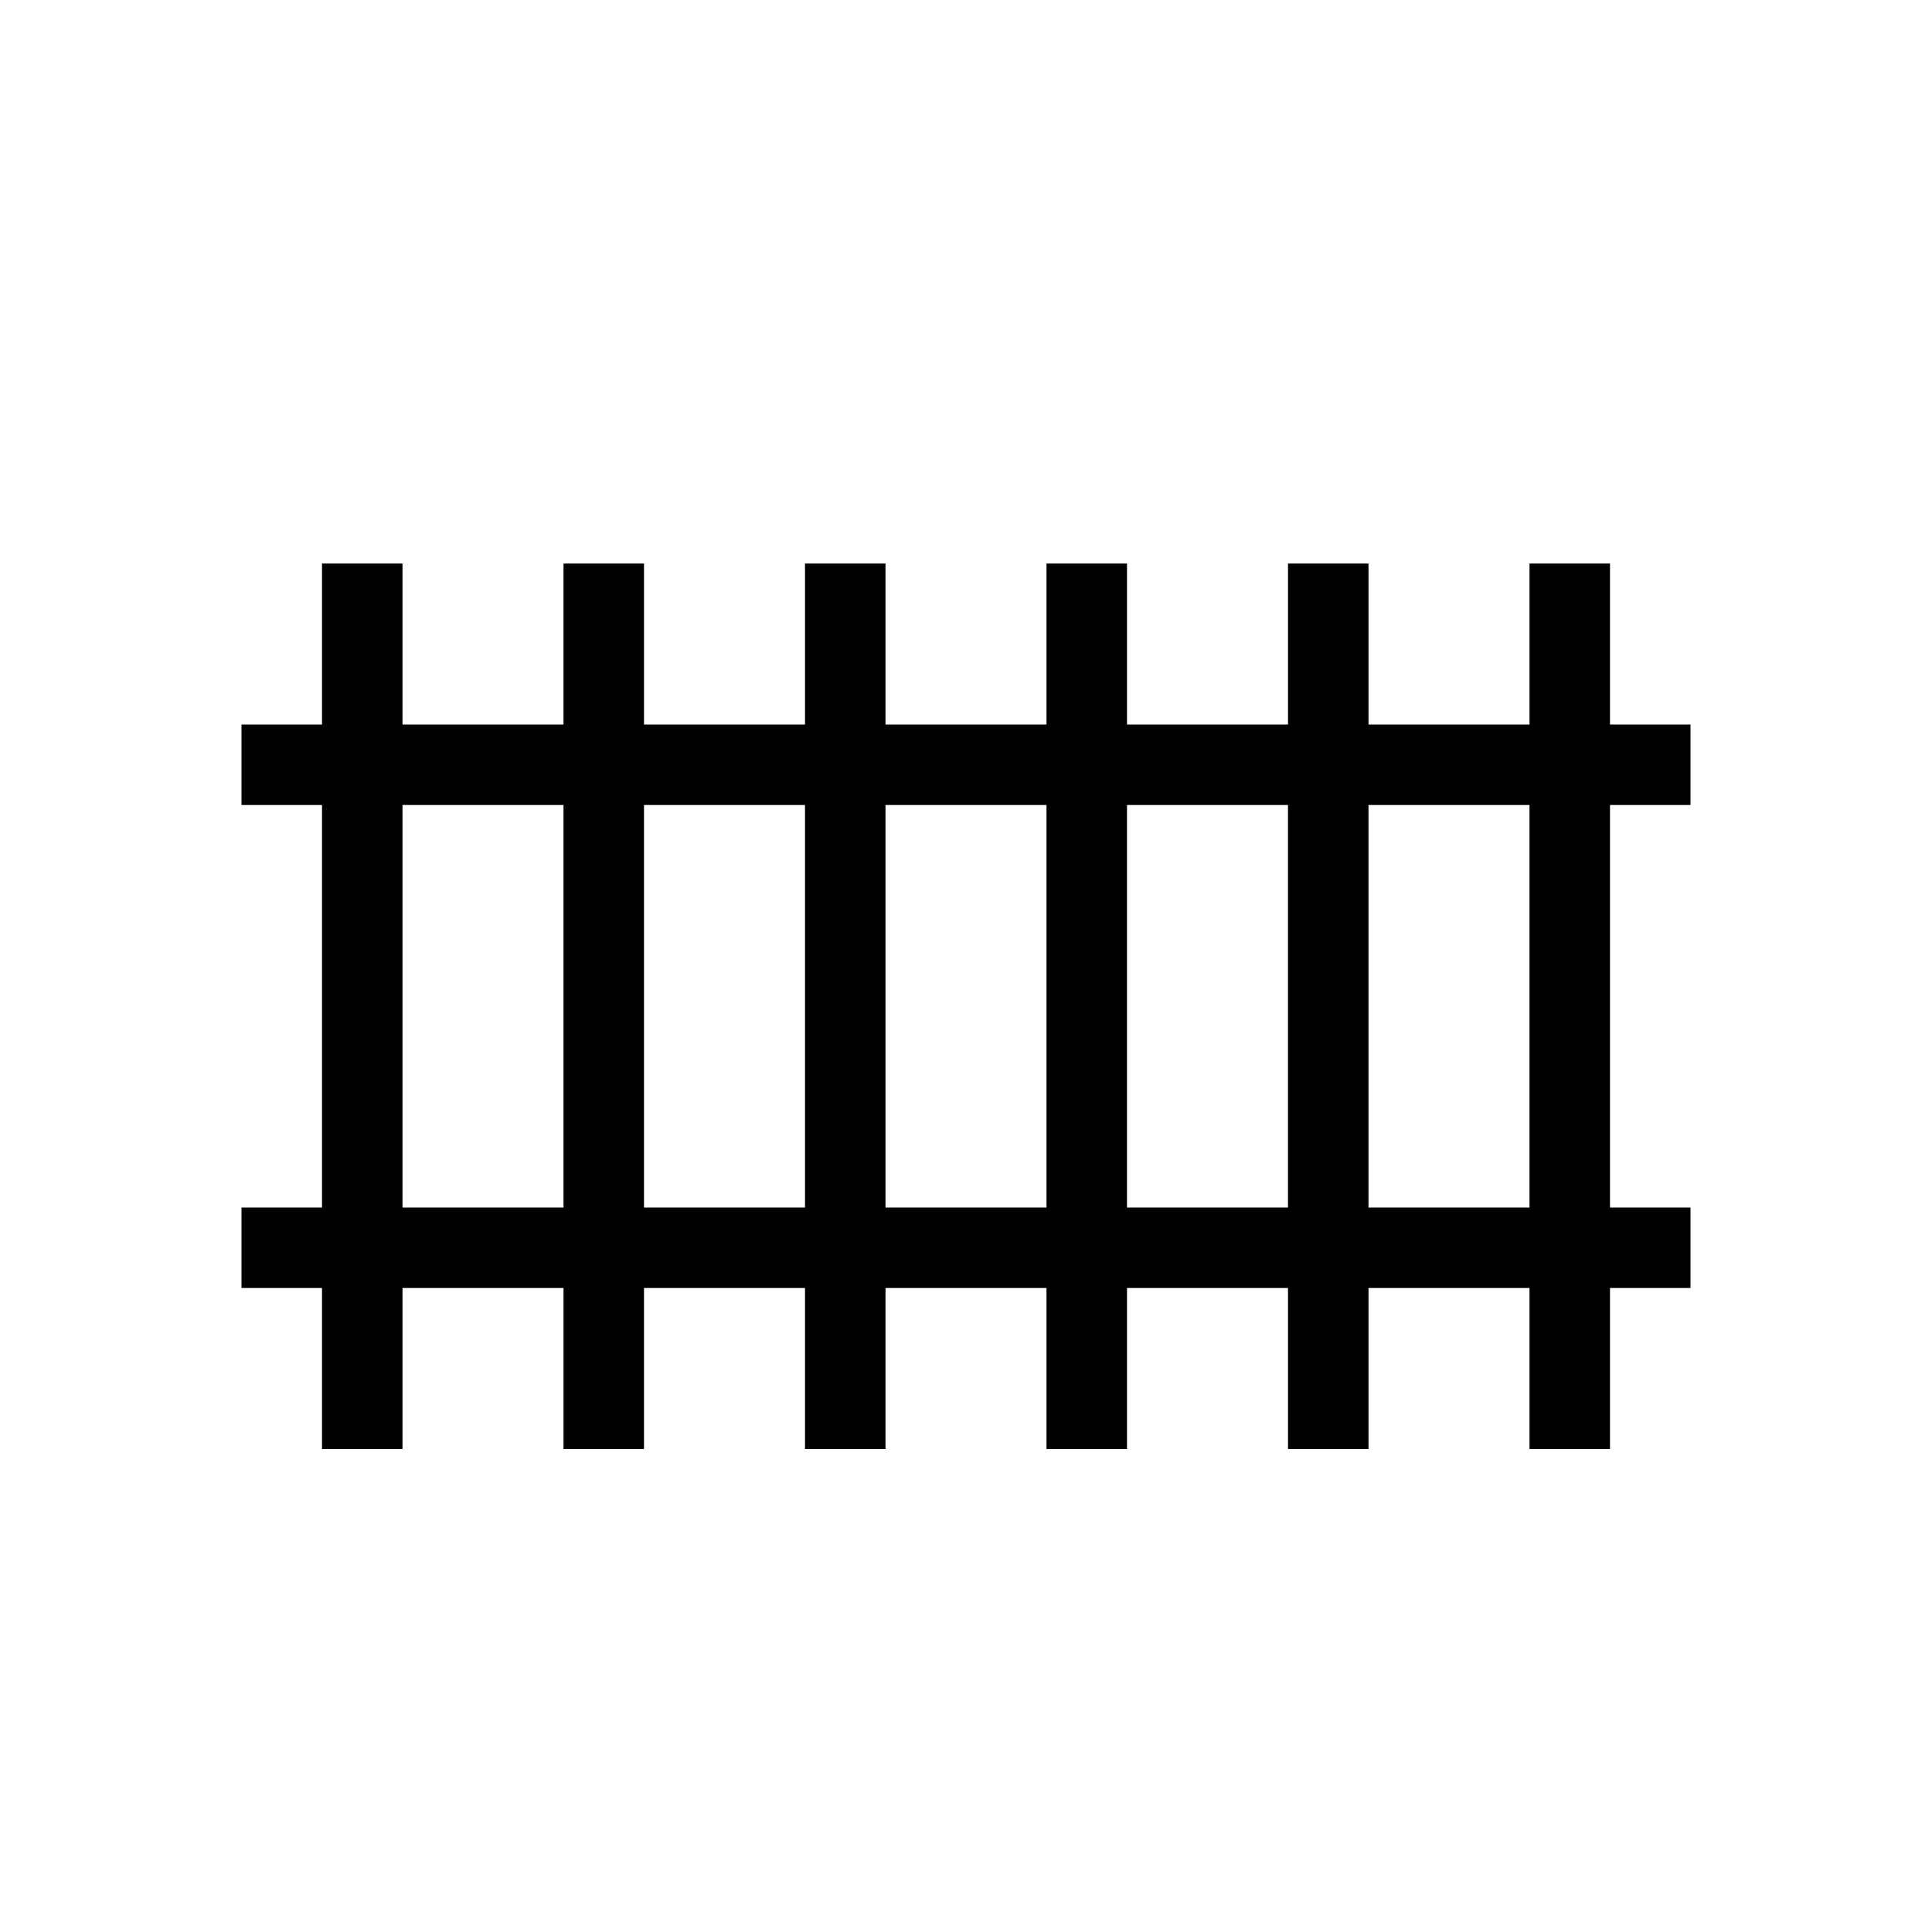
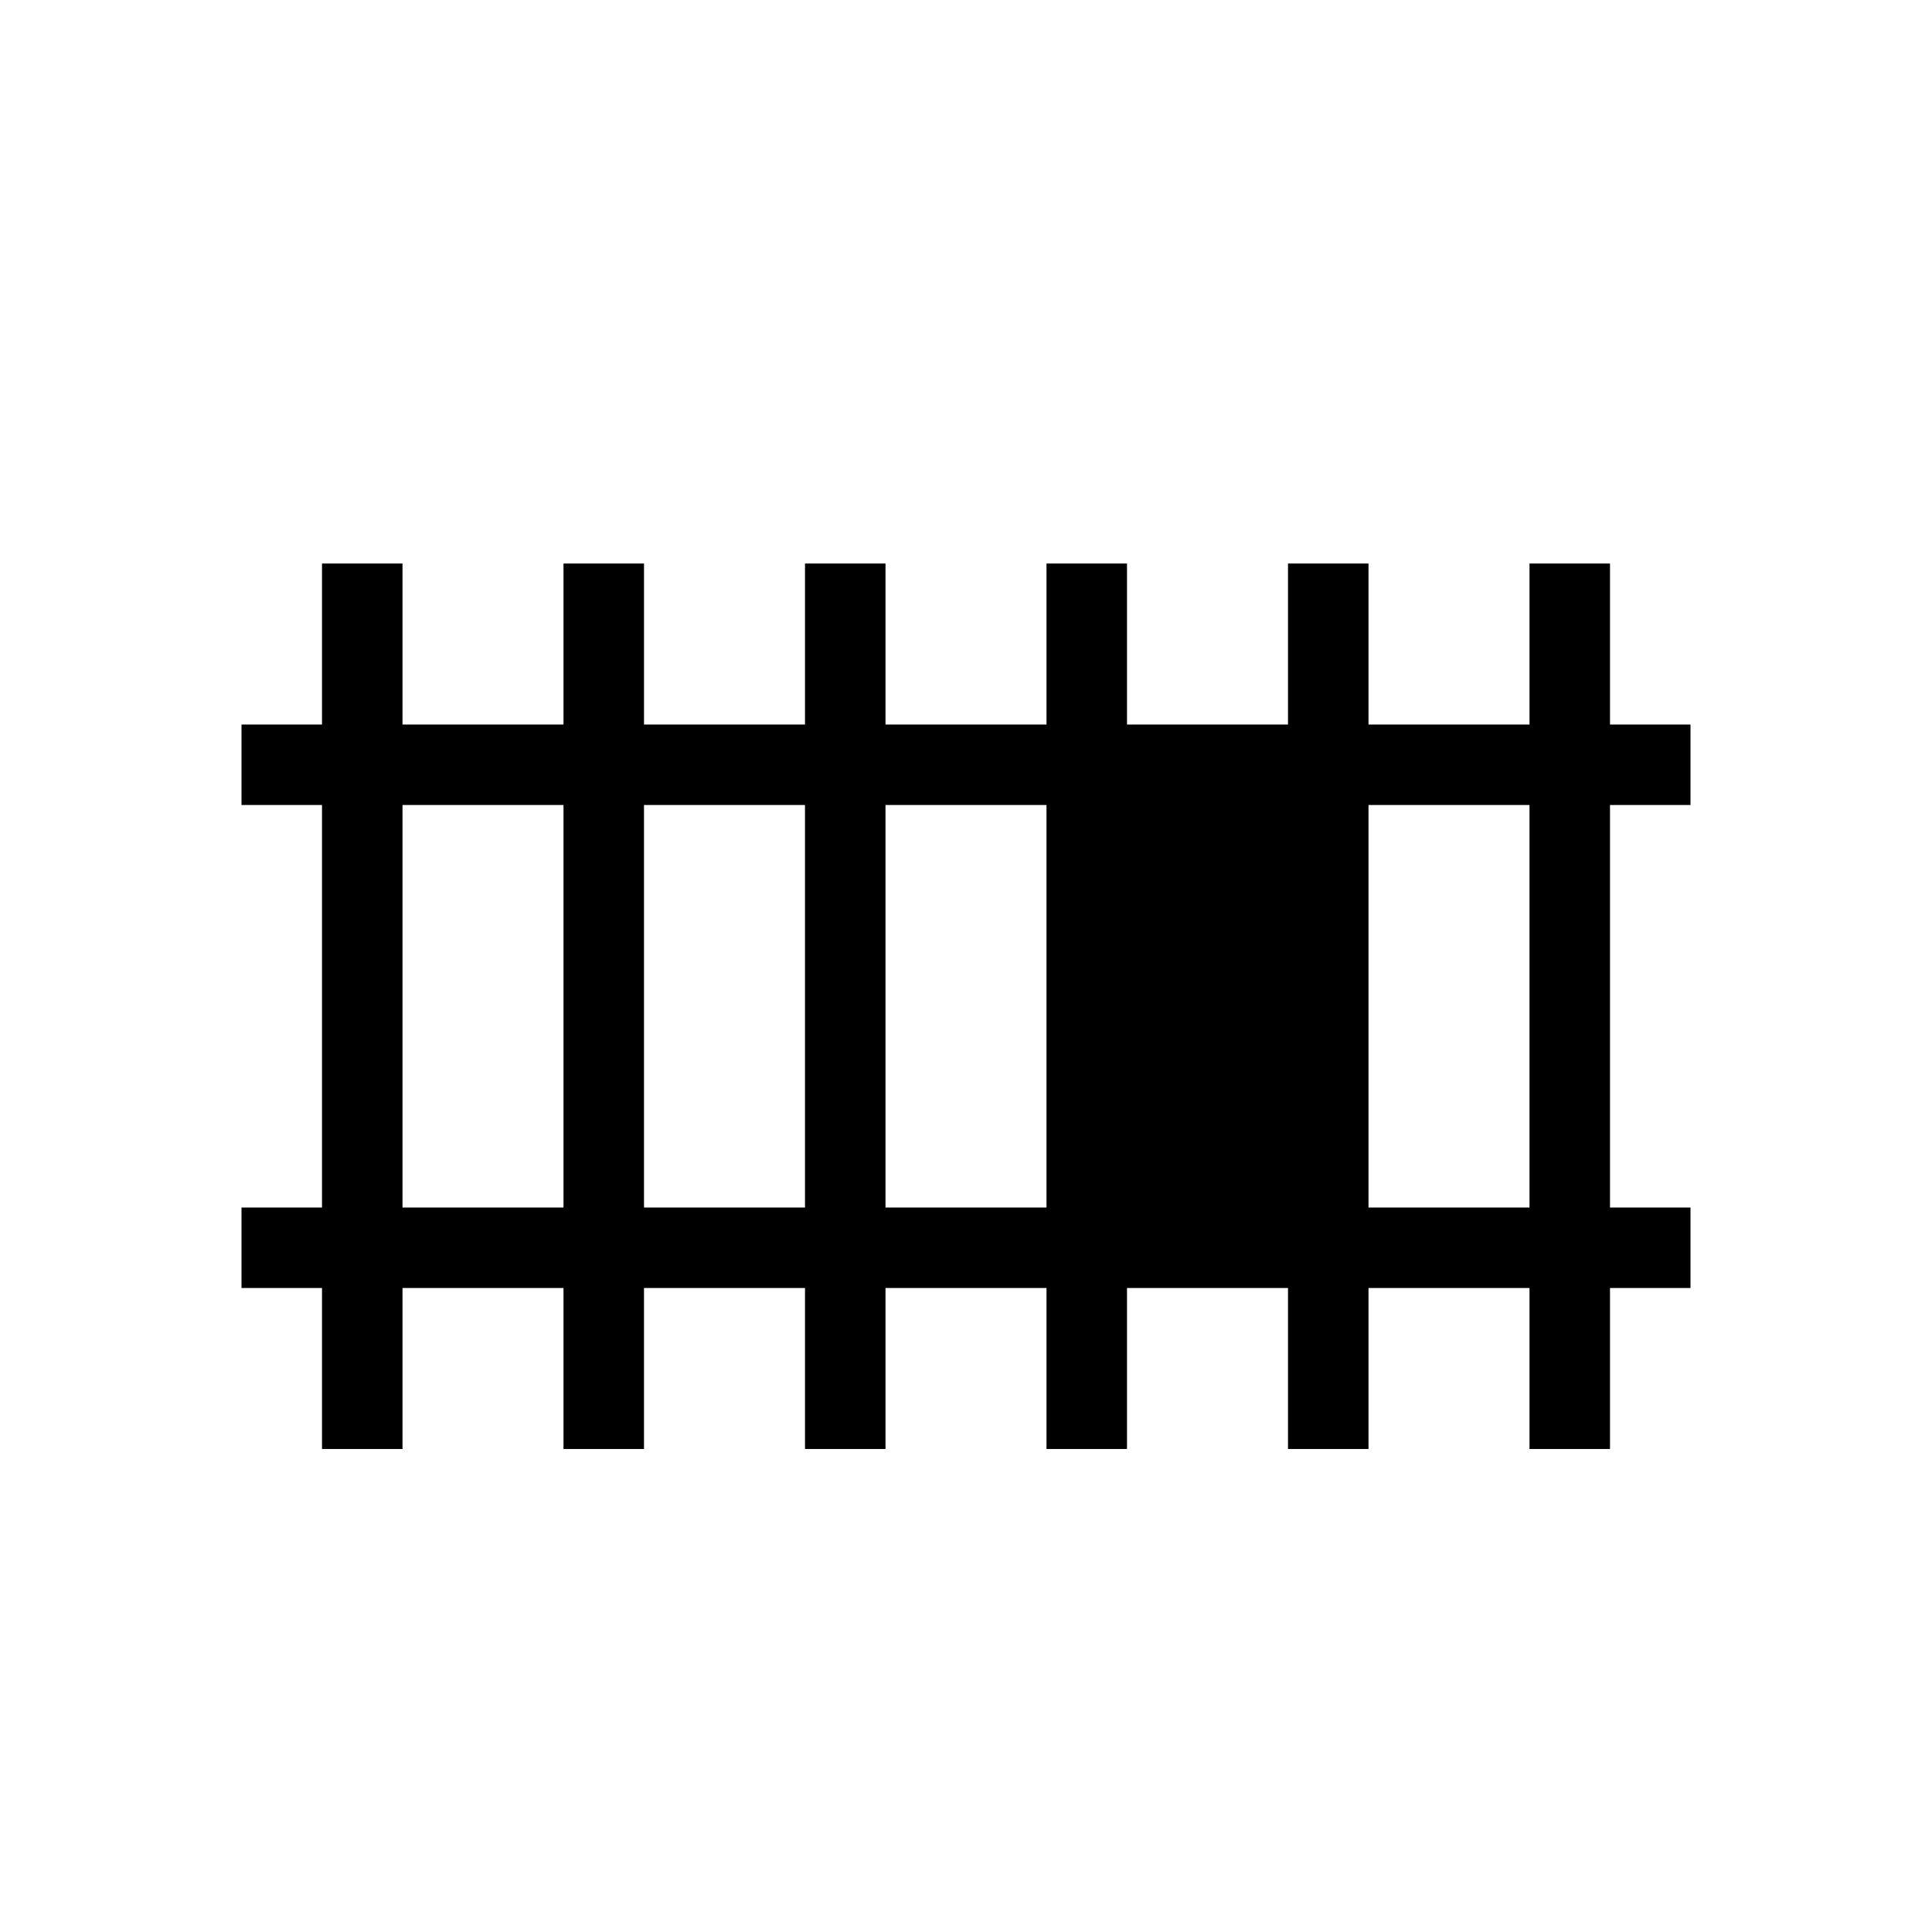
<svg xmlns="http://www.w3.org/2000/svg" width="24" height="24" viewBox="0 0 24 24" fill="none">
-   <path fill-rule="evenodd" clip-rule="evenodd" d="M5 7v2h2V7h1v2h2V7h1v2h2V7h1v2h2V7h1v2h2V7h1v2h1v1h-1v5h1v1h-1v2h-1v-2h-2v2h-1v-2h-2v2h-1v-2h-2v2h-1v-2H8v2H7v-2H5v2H4v-2H3v-1h1v-5H3V9h1V7h1Zm14 8v-5h-2v5h2Zm-5-5h2v5h-2v-5Zm-1 5v-5h-2v5h2Zm-5-5h2v5H8v-5Zm-1 5v-5H5v5h2Z" fill="#000" />
+   <path fill-rule="evenodd" clip-rule="evenodd" d="M5 7v2h2V7h1v2h2V7h1v2h2V7h1v2h2V7h1v2h2V7h1v2h1v1h-1v5h1v1h-1v2h-1v-2h-2v2h-1v-2h-2v2h-1v-2h-2v2h-1v-2H8v2H7v-2H5v2H4v-2H3v-1h1v-5H3V9h1V7h1Zm14 8v-5h-2v5h2Zm-5-5h2h-2v-5Zm-1 5v-5h-2v5h2Zm-5-5h2v5H8v-5Zm-1 5v-5H5v5h2Z" fill="#000" />
</svg>